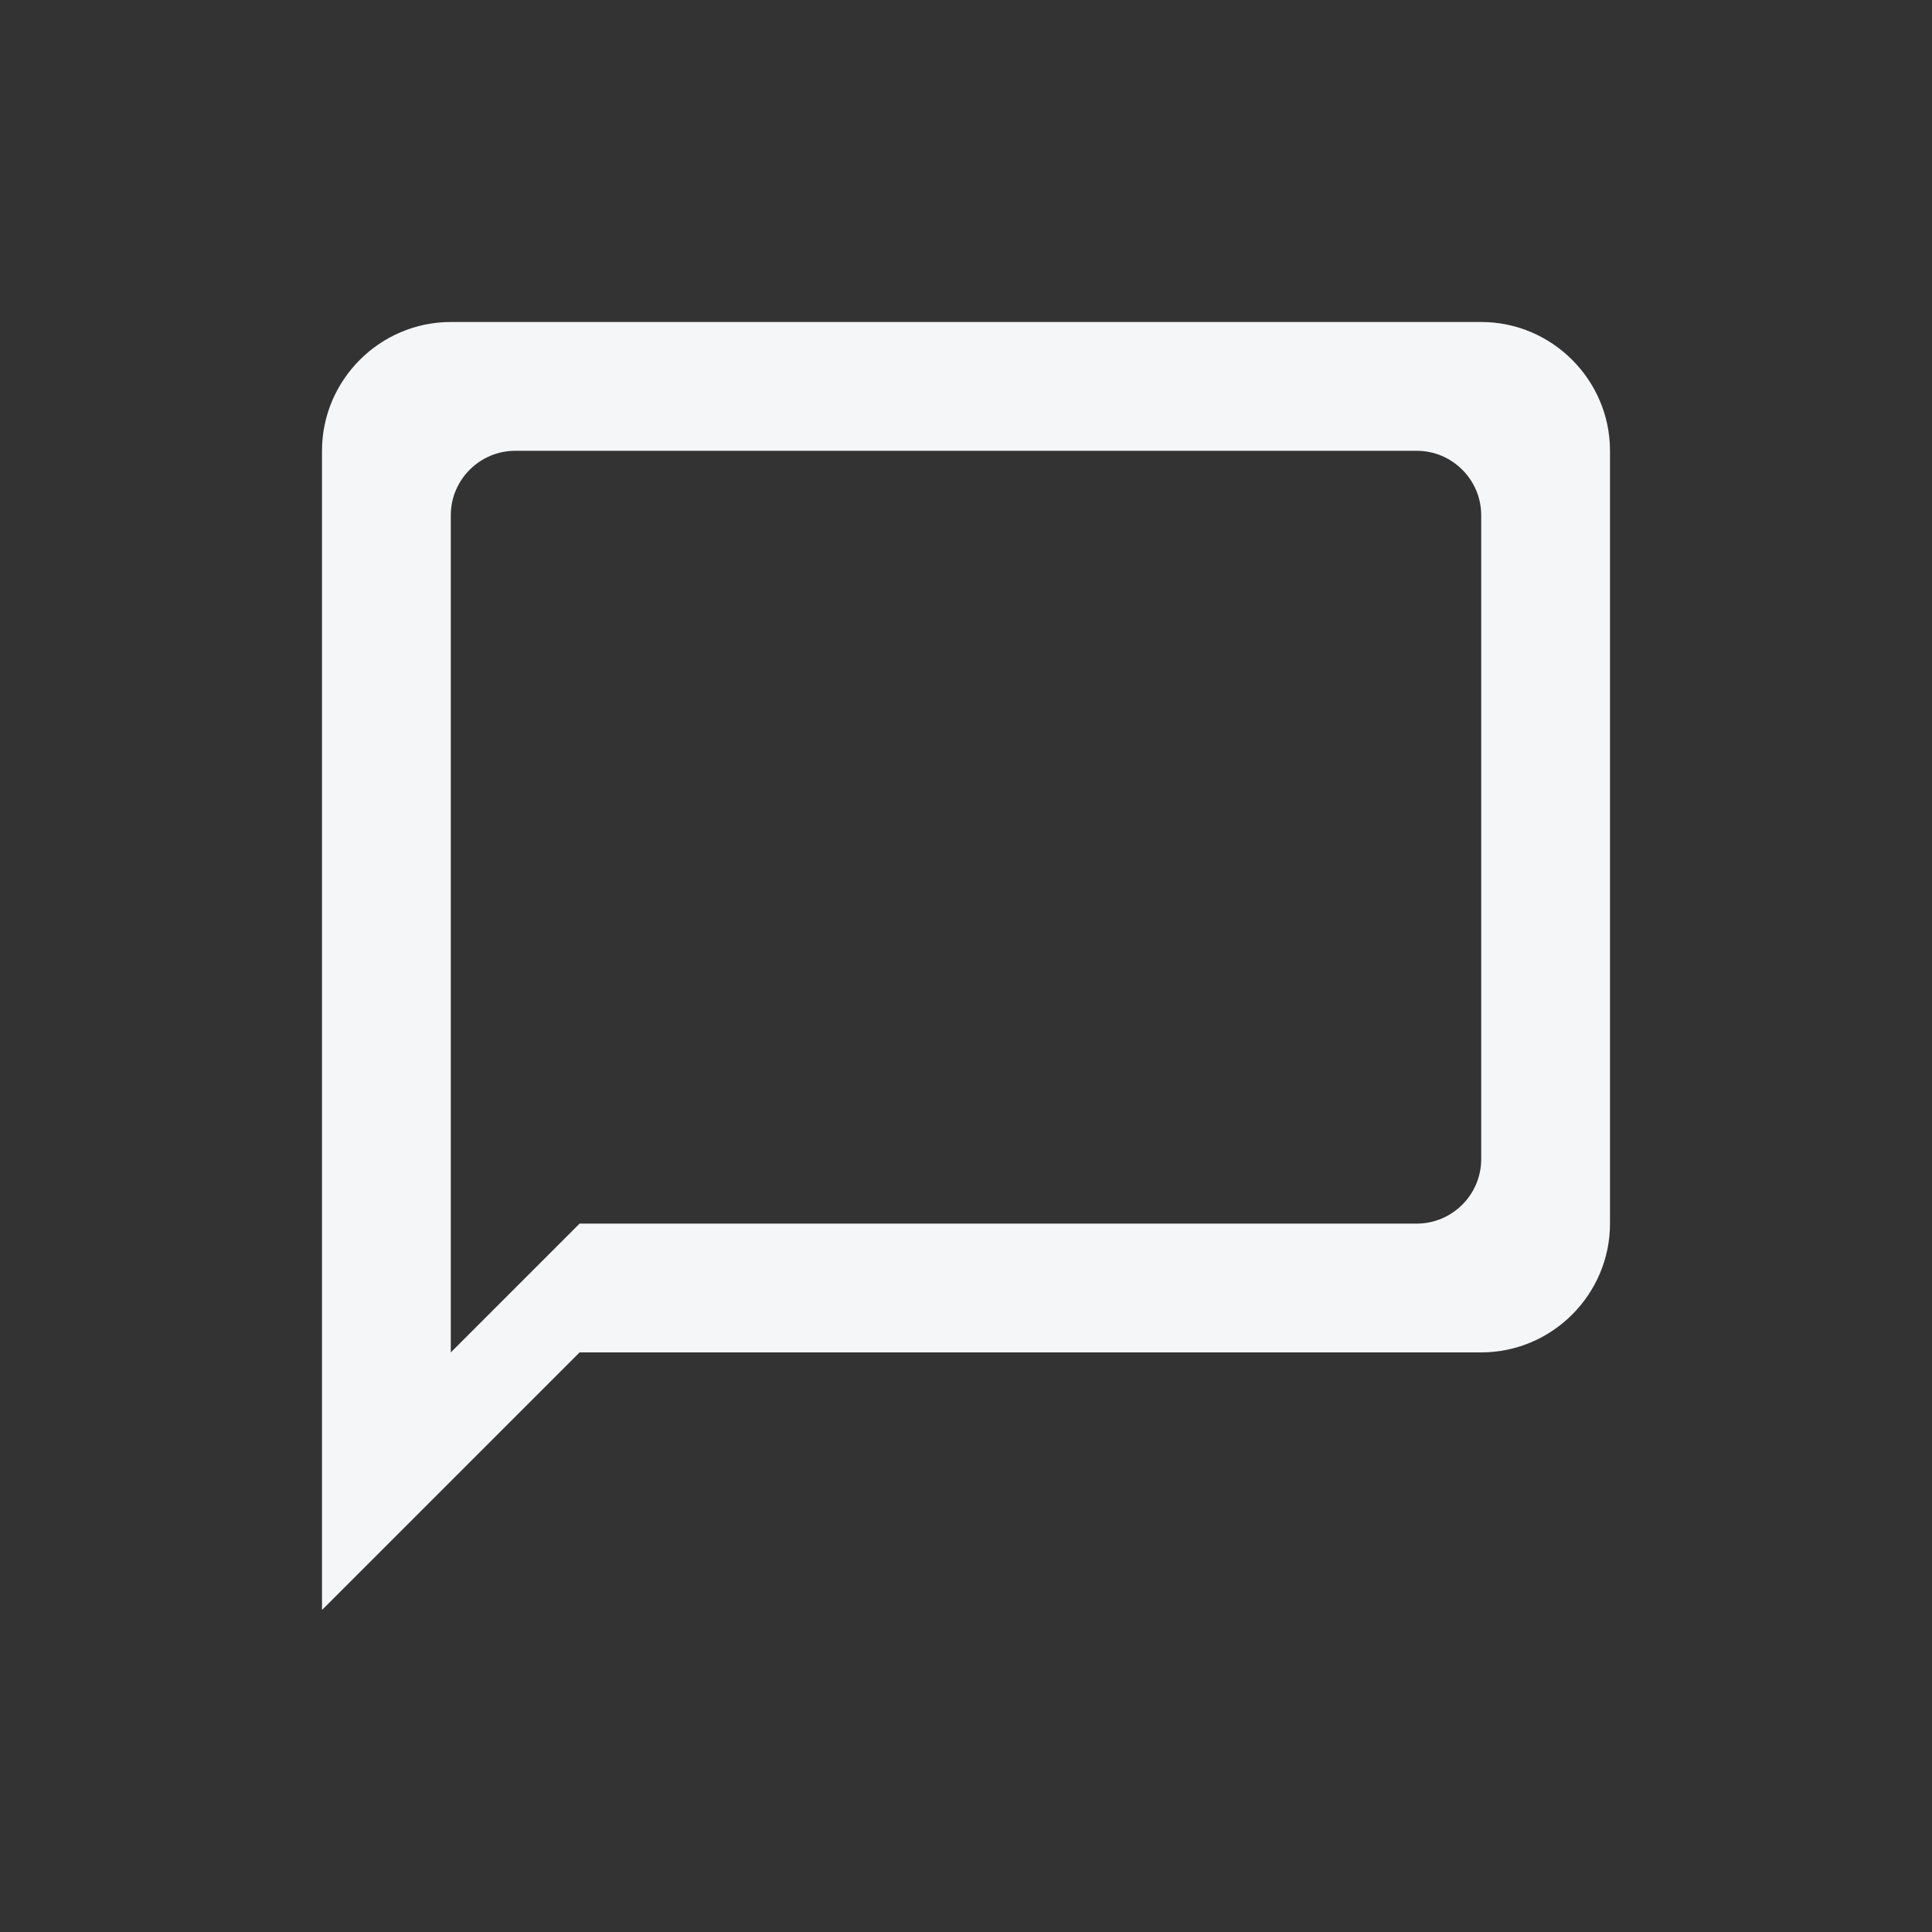
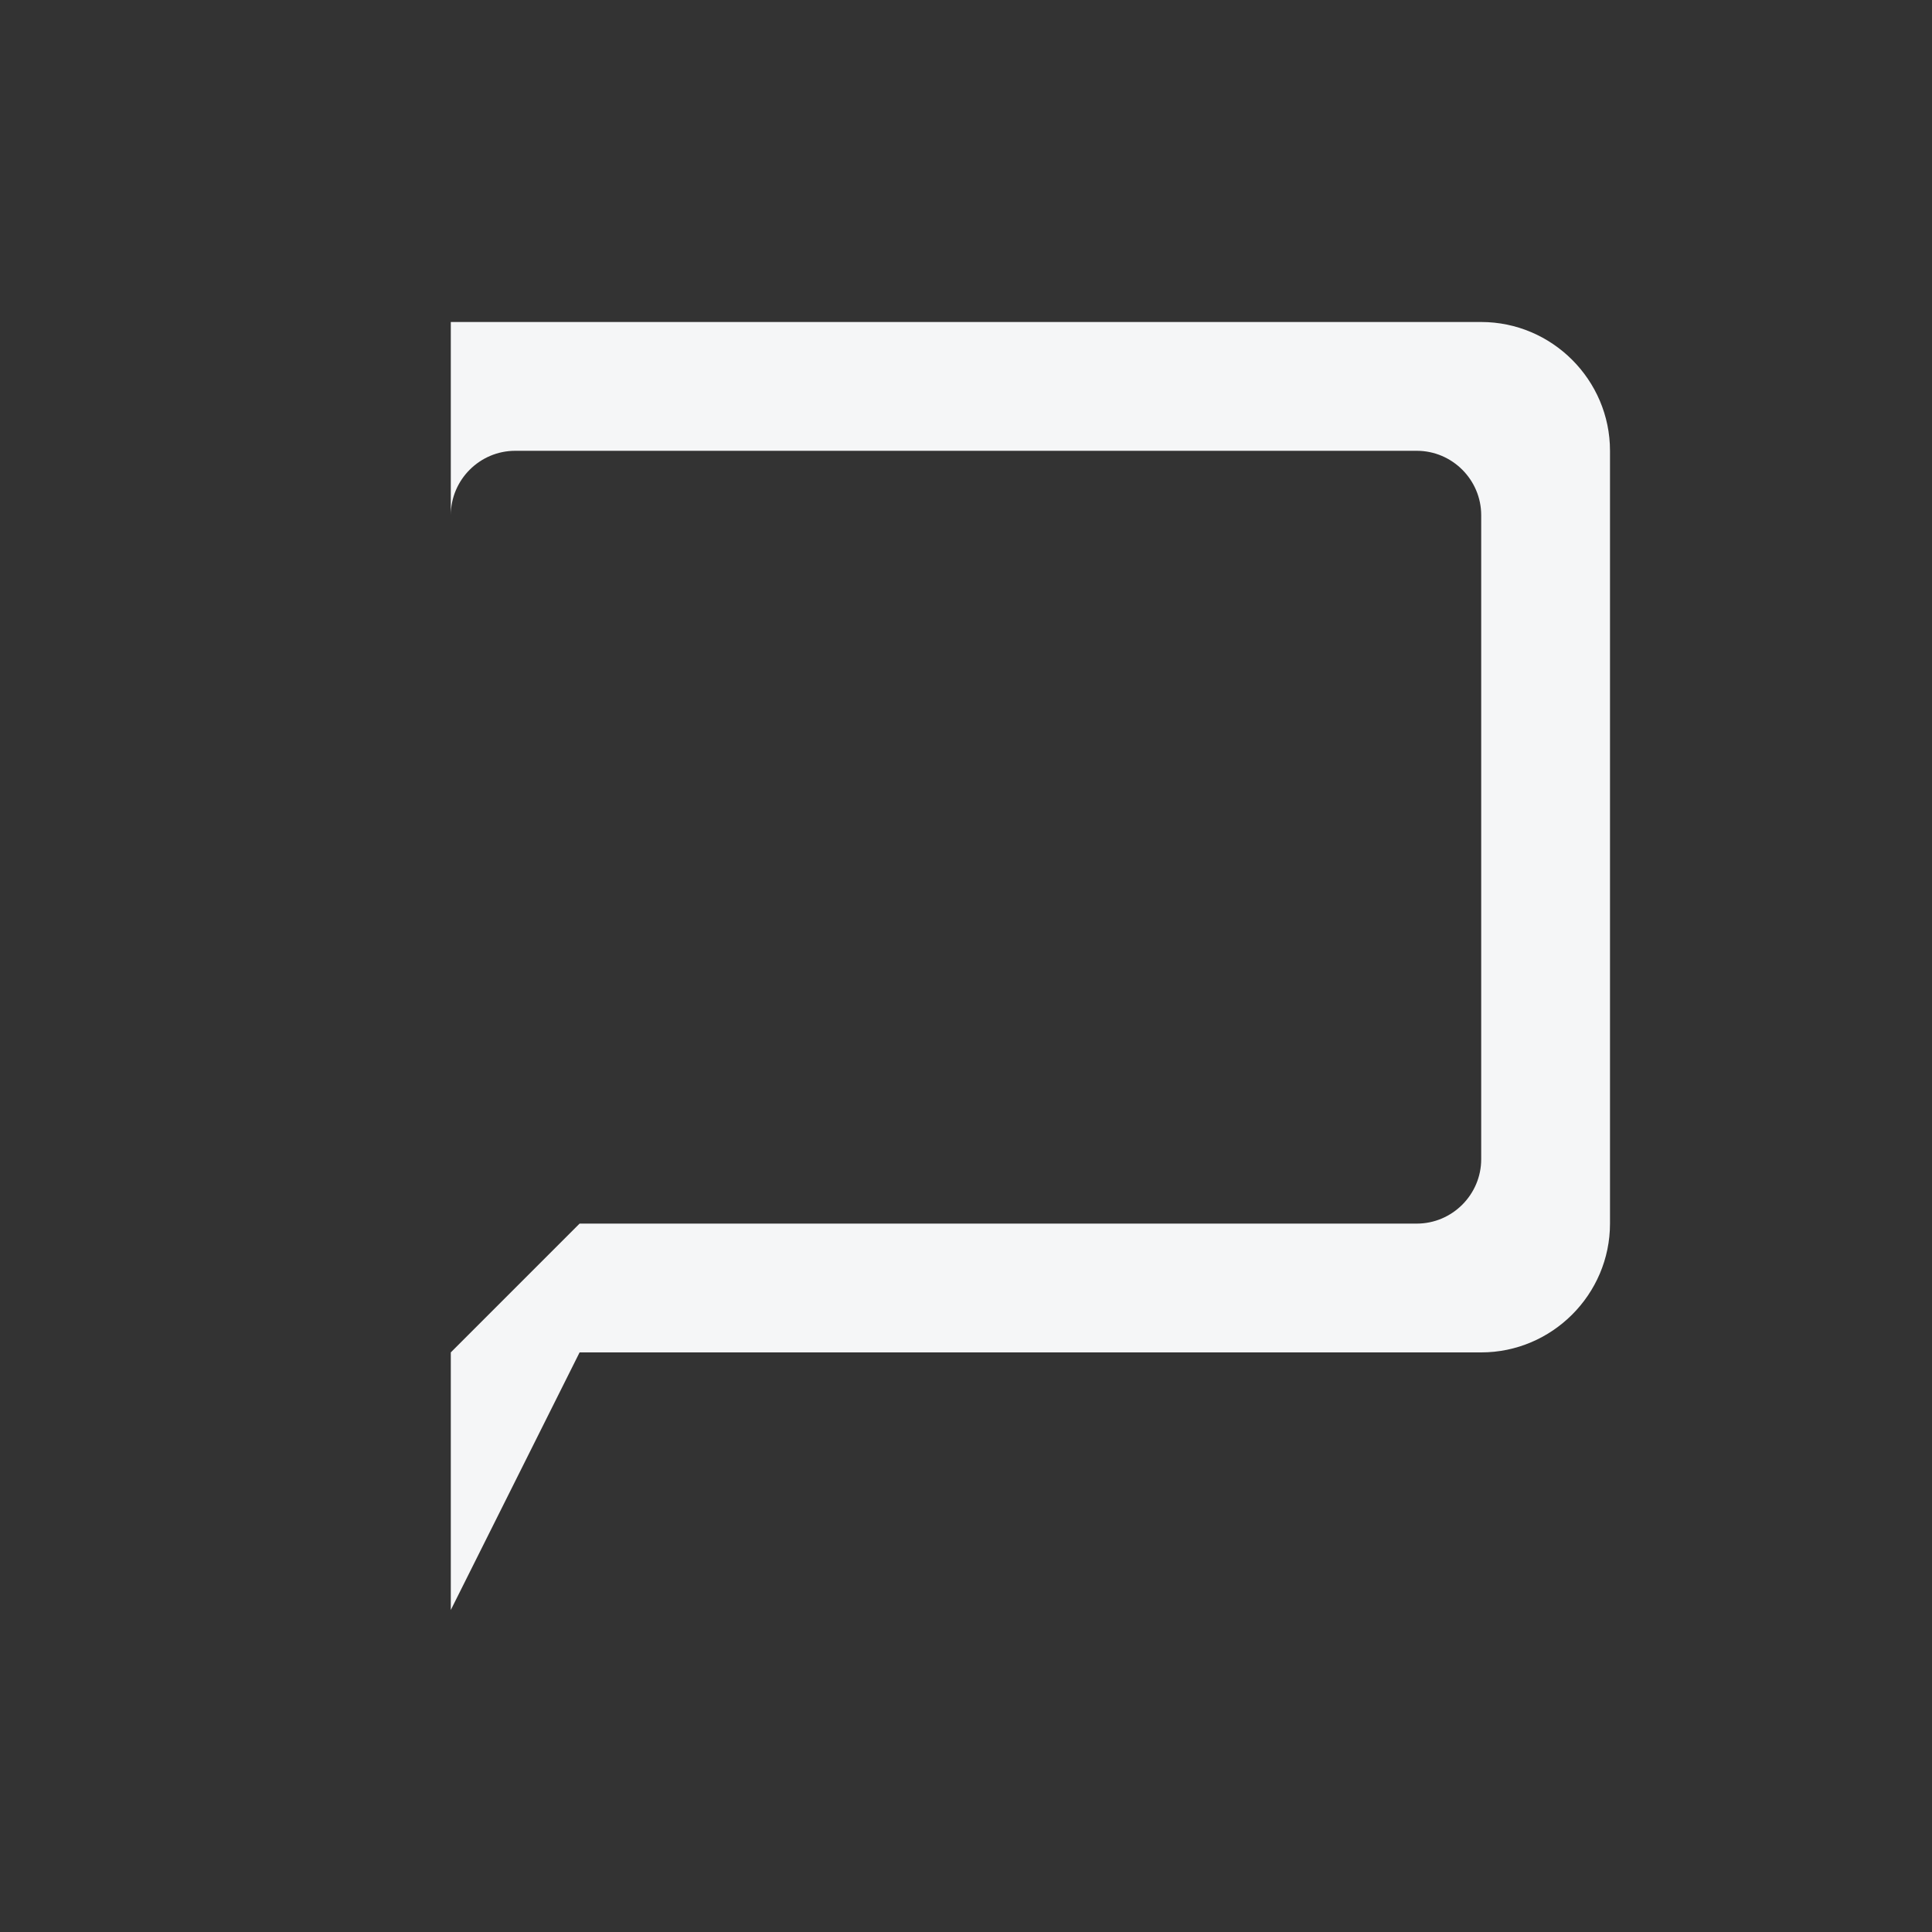
<svg xmlns="http://www.w3.org/2000/svg" width="30" height="30" viewBox="0 0 30 30" fill="none">
  <rect x="0" y="0" width="30" height="30" fill="#333333" stroke="none" />
-   <path fill-rule="evenodd" clip-rule="evenodd" d="M23 5H7C5.9 5 5 5.9 5 7V25L9 21H23C24.1 21 25 20.1 25 19V7C25 5.9 24.1 5 23 5ZM22 19H9L7 21V8C7 7.45 7.45 7 8 7H22C22.55 7 23 7.45 23 8V18C23 18.55 22.55 19 22 19Z" fill="#F5F6F7" />
+   <path fill-rule="evenodd" clip-rule="evenodd" d="M23 5H7V25L9 21H23C24.1 21 25 20.1 25 19V7C25 5.9 24.1 5 23 5ZM22 19H9L7 21V8C7 7.45 7.45 7 8 7H22C22.55 7 23 7.45 23 8V18C23 18.55 22.55 19 22 19Z" fill="#F5F6F7" />
</svg>